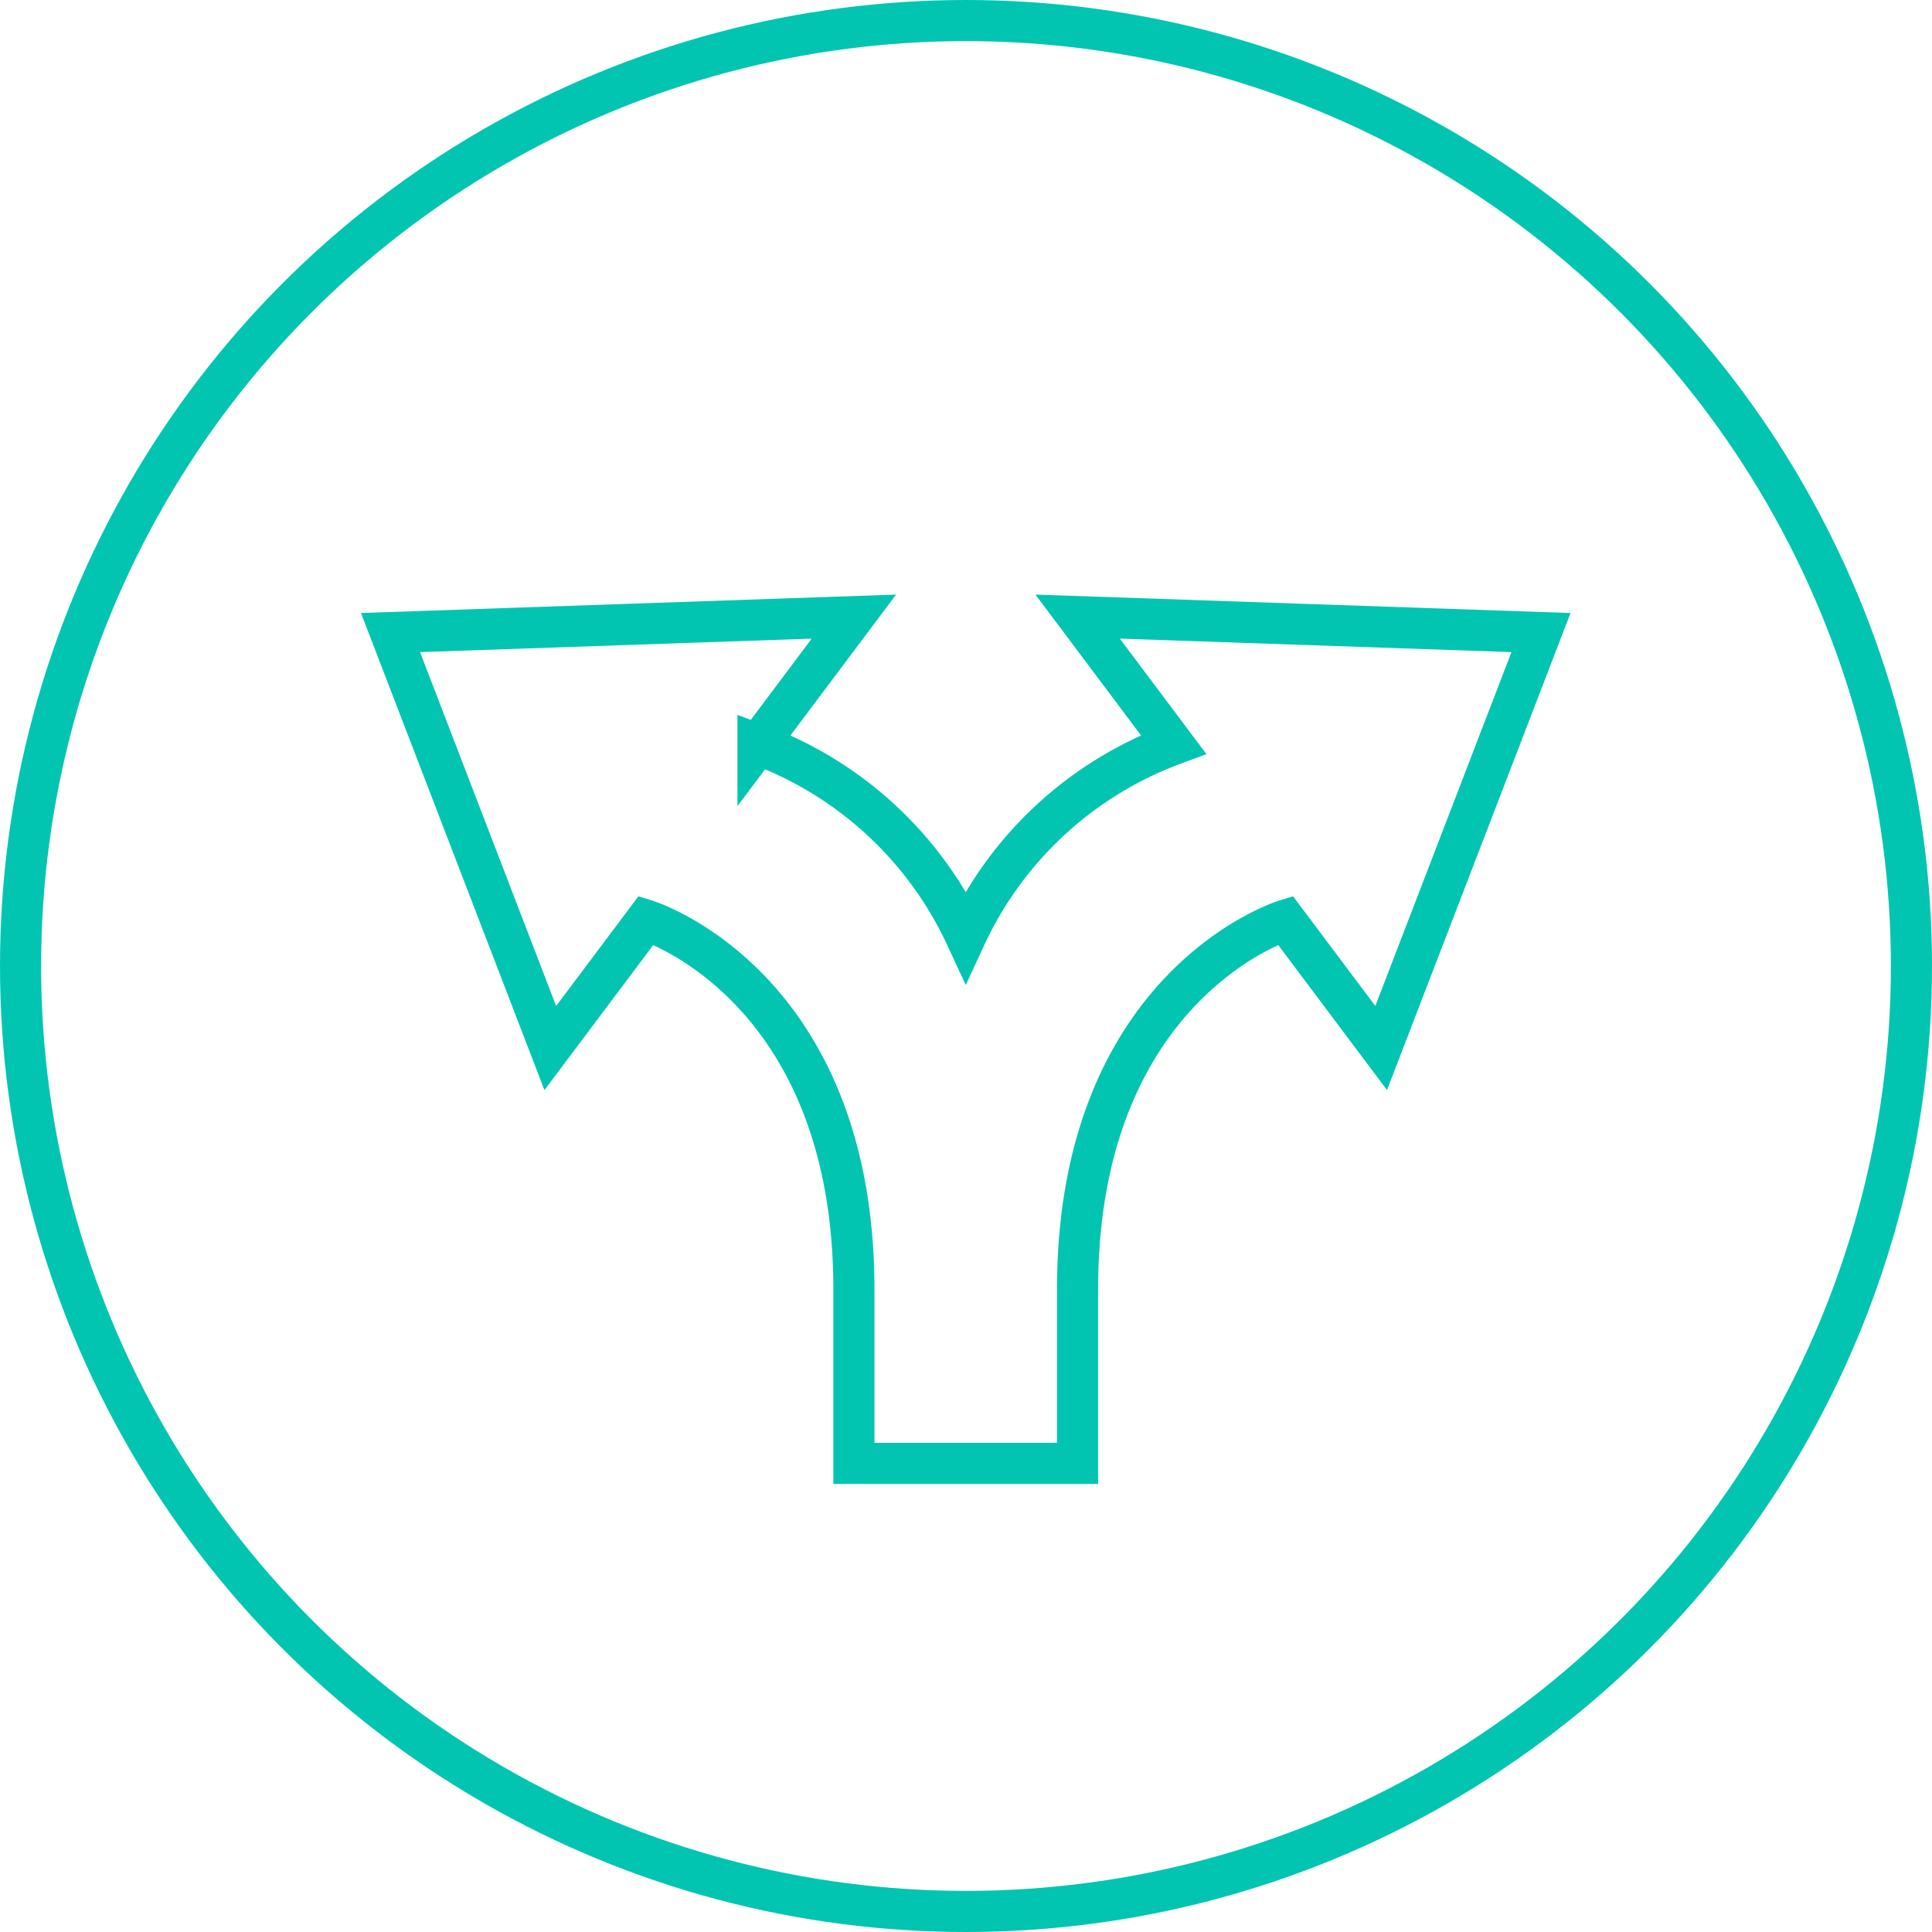
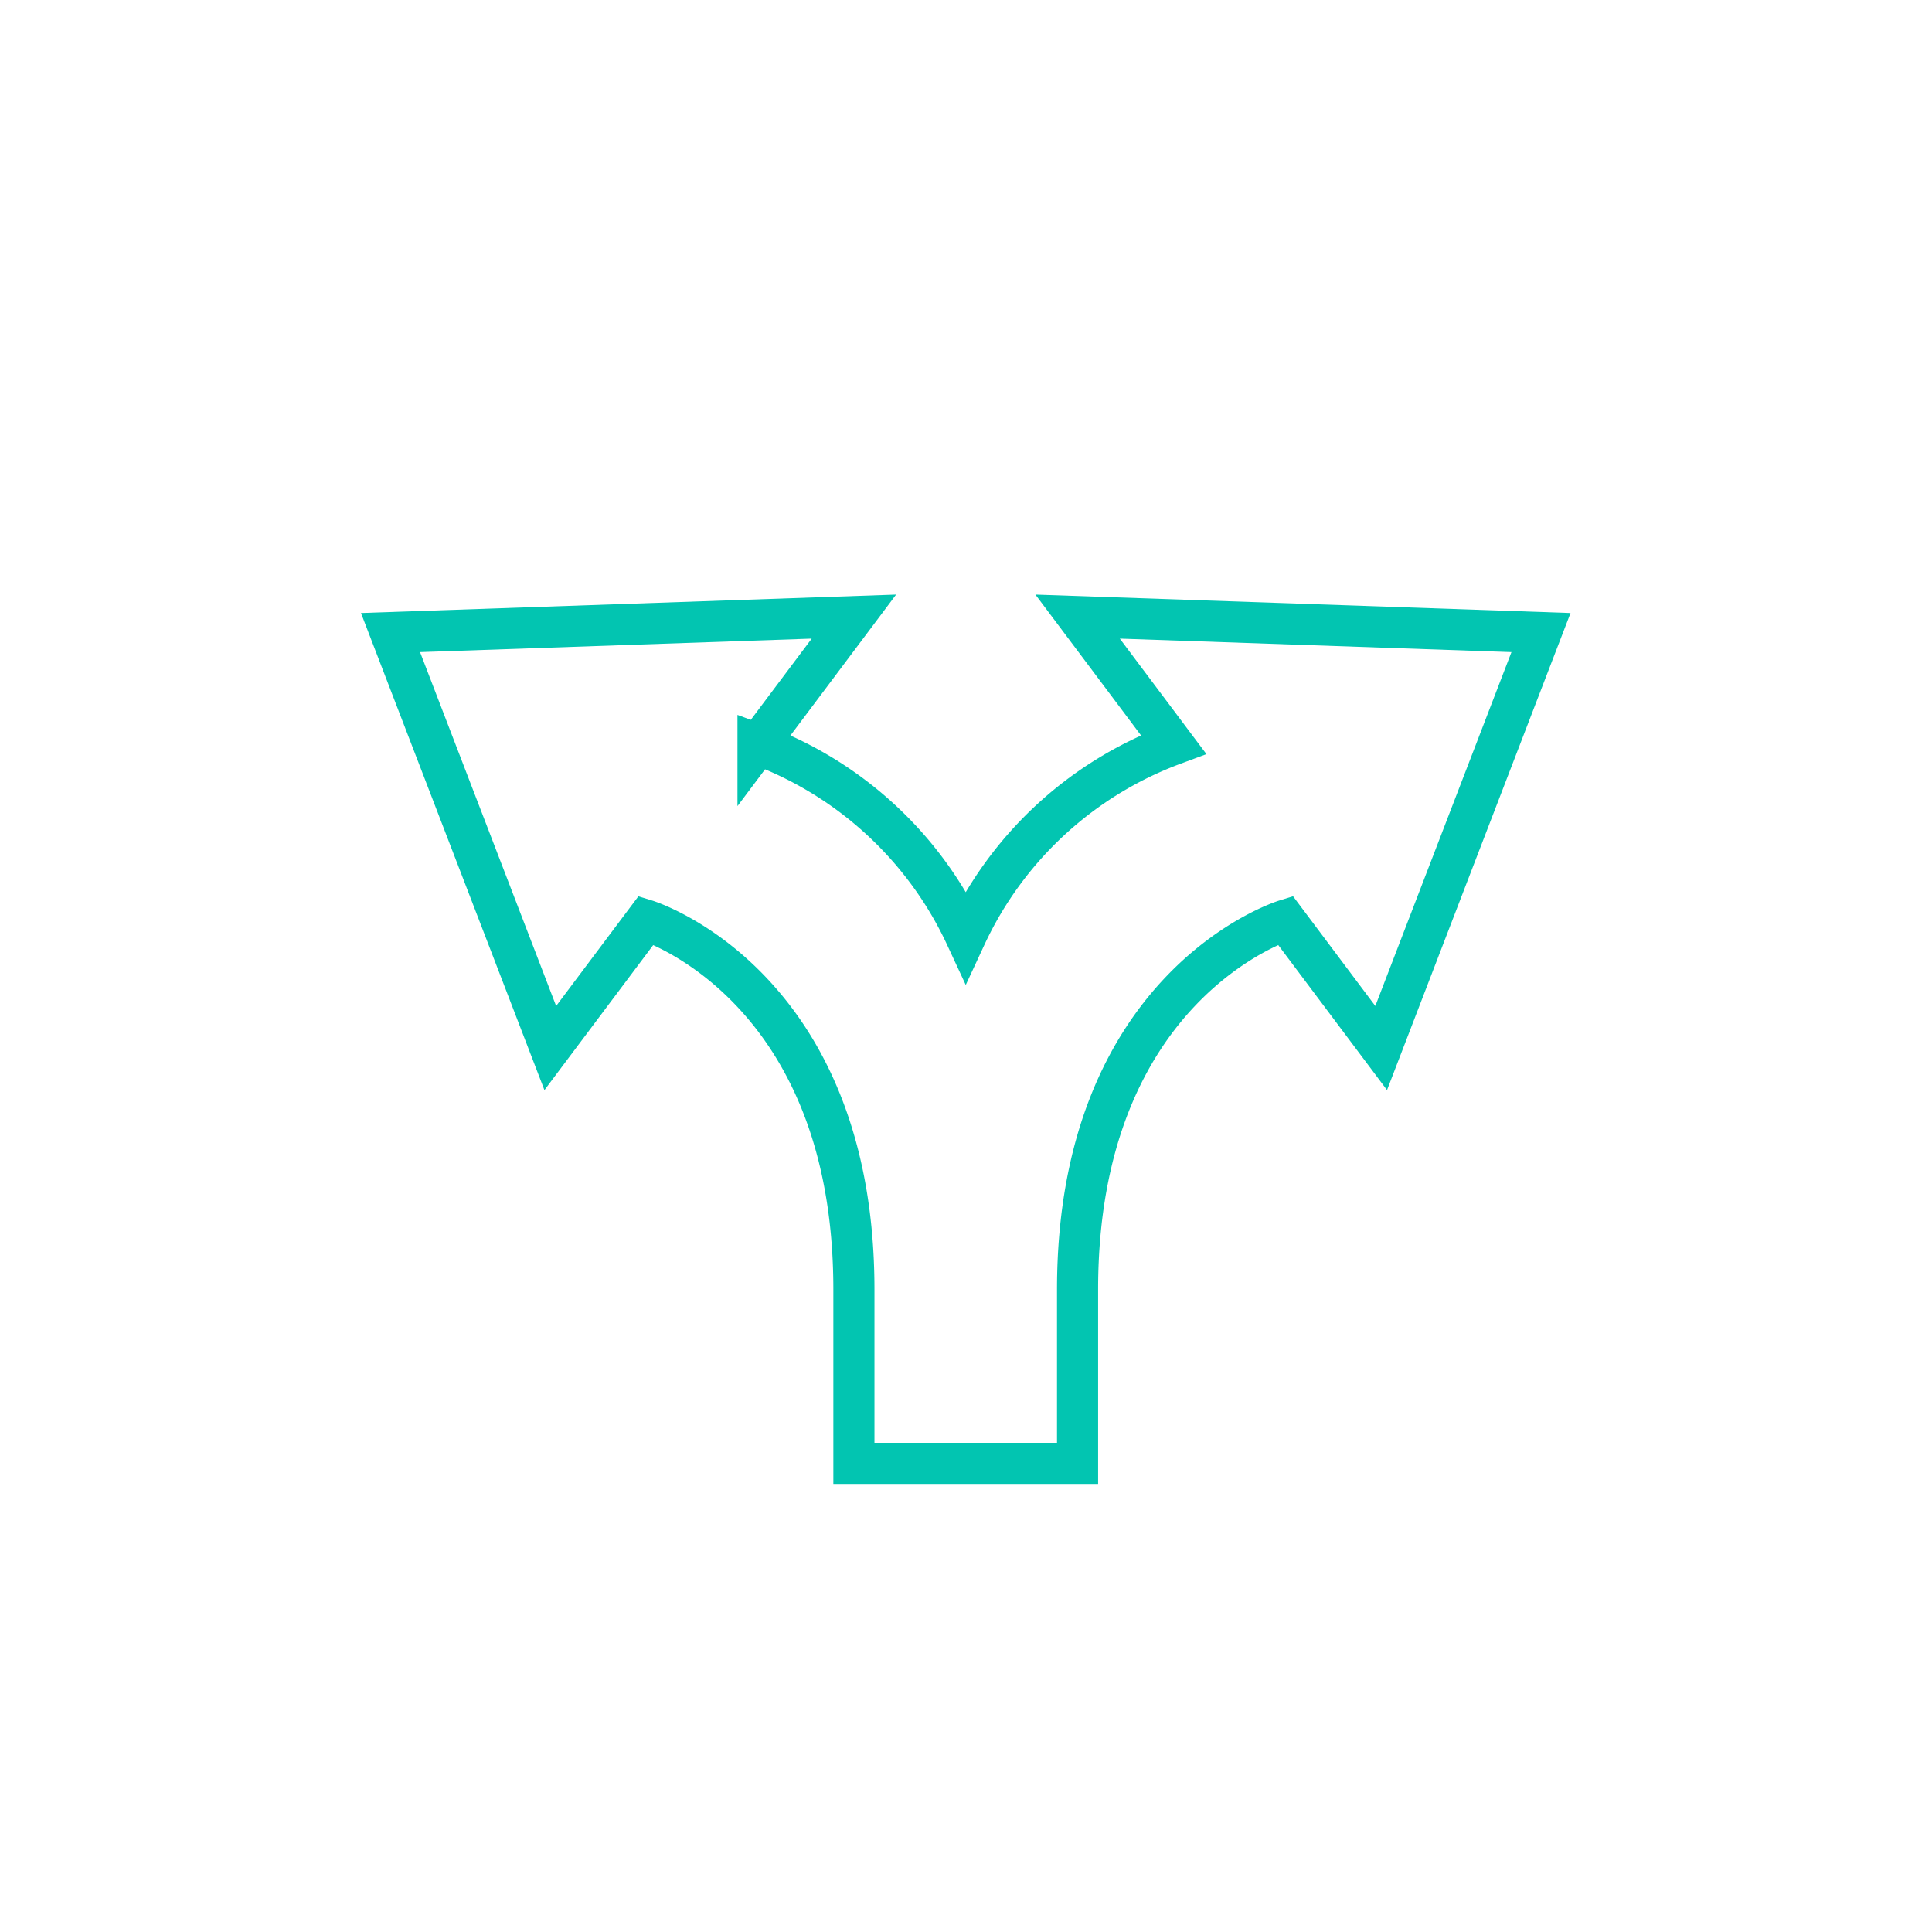
<svg xmlns="http://www.w3.org/2000/svg" width="94" height="94" viewBox="0 0 94 94">
  <g id="Group_13201" data-name="Group 13201" transform="translate(-138.5 -2939.5)">
-     <circle id="Ellipse_1" data-name="Ellipse 1" cx="46" cy="46" r="46" transform="translate(139.5 2940.5)" fill="none" stroke="#02c5b1" stroke-width="2" />
    <path id="Path_261" data-name="Path 261" d="M832.266,246.7h-6.22V238.24c0-14.858-10.107-17.968-10.107-17.968l-4.665,6.22L803.5,206.277l22.546-.777-4.665,6.22a18.064,18.064,0,0,1,10.107,9.329,18.064,18.064,0,0,1,10.107-9.329l-4.665-6.22,22.546.777L851.7,226.491l-4.665-6.22s-10.107,3.11-10.107,17.968V246.7h-4.665Z" transform="translate(-646 2764)" fill="none" stroke="#02c5b1" stroke-miterlimit="10" stroke-width="2" />
  </g>
</svg>